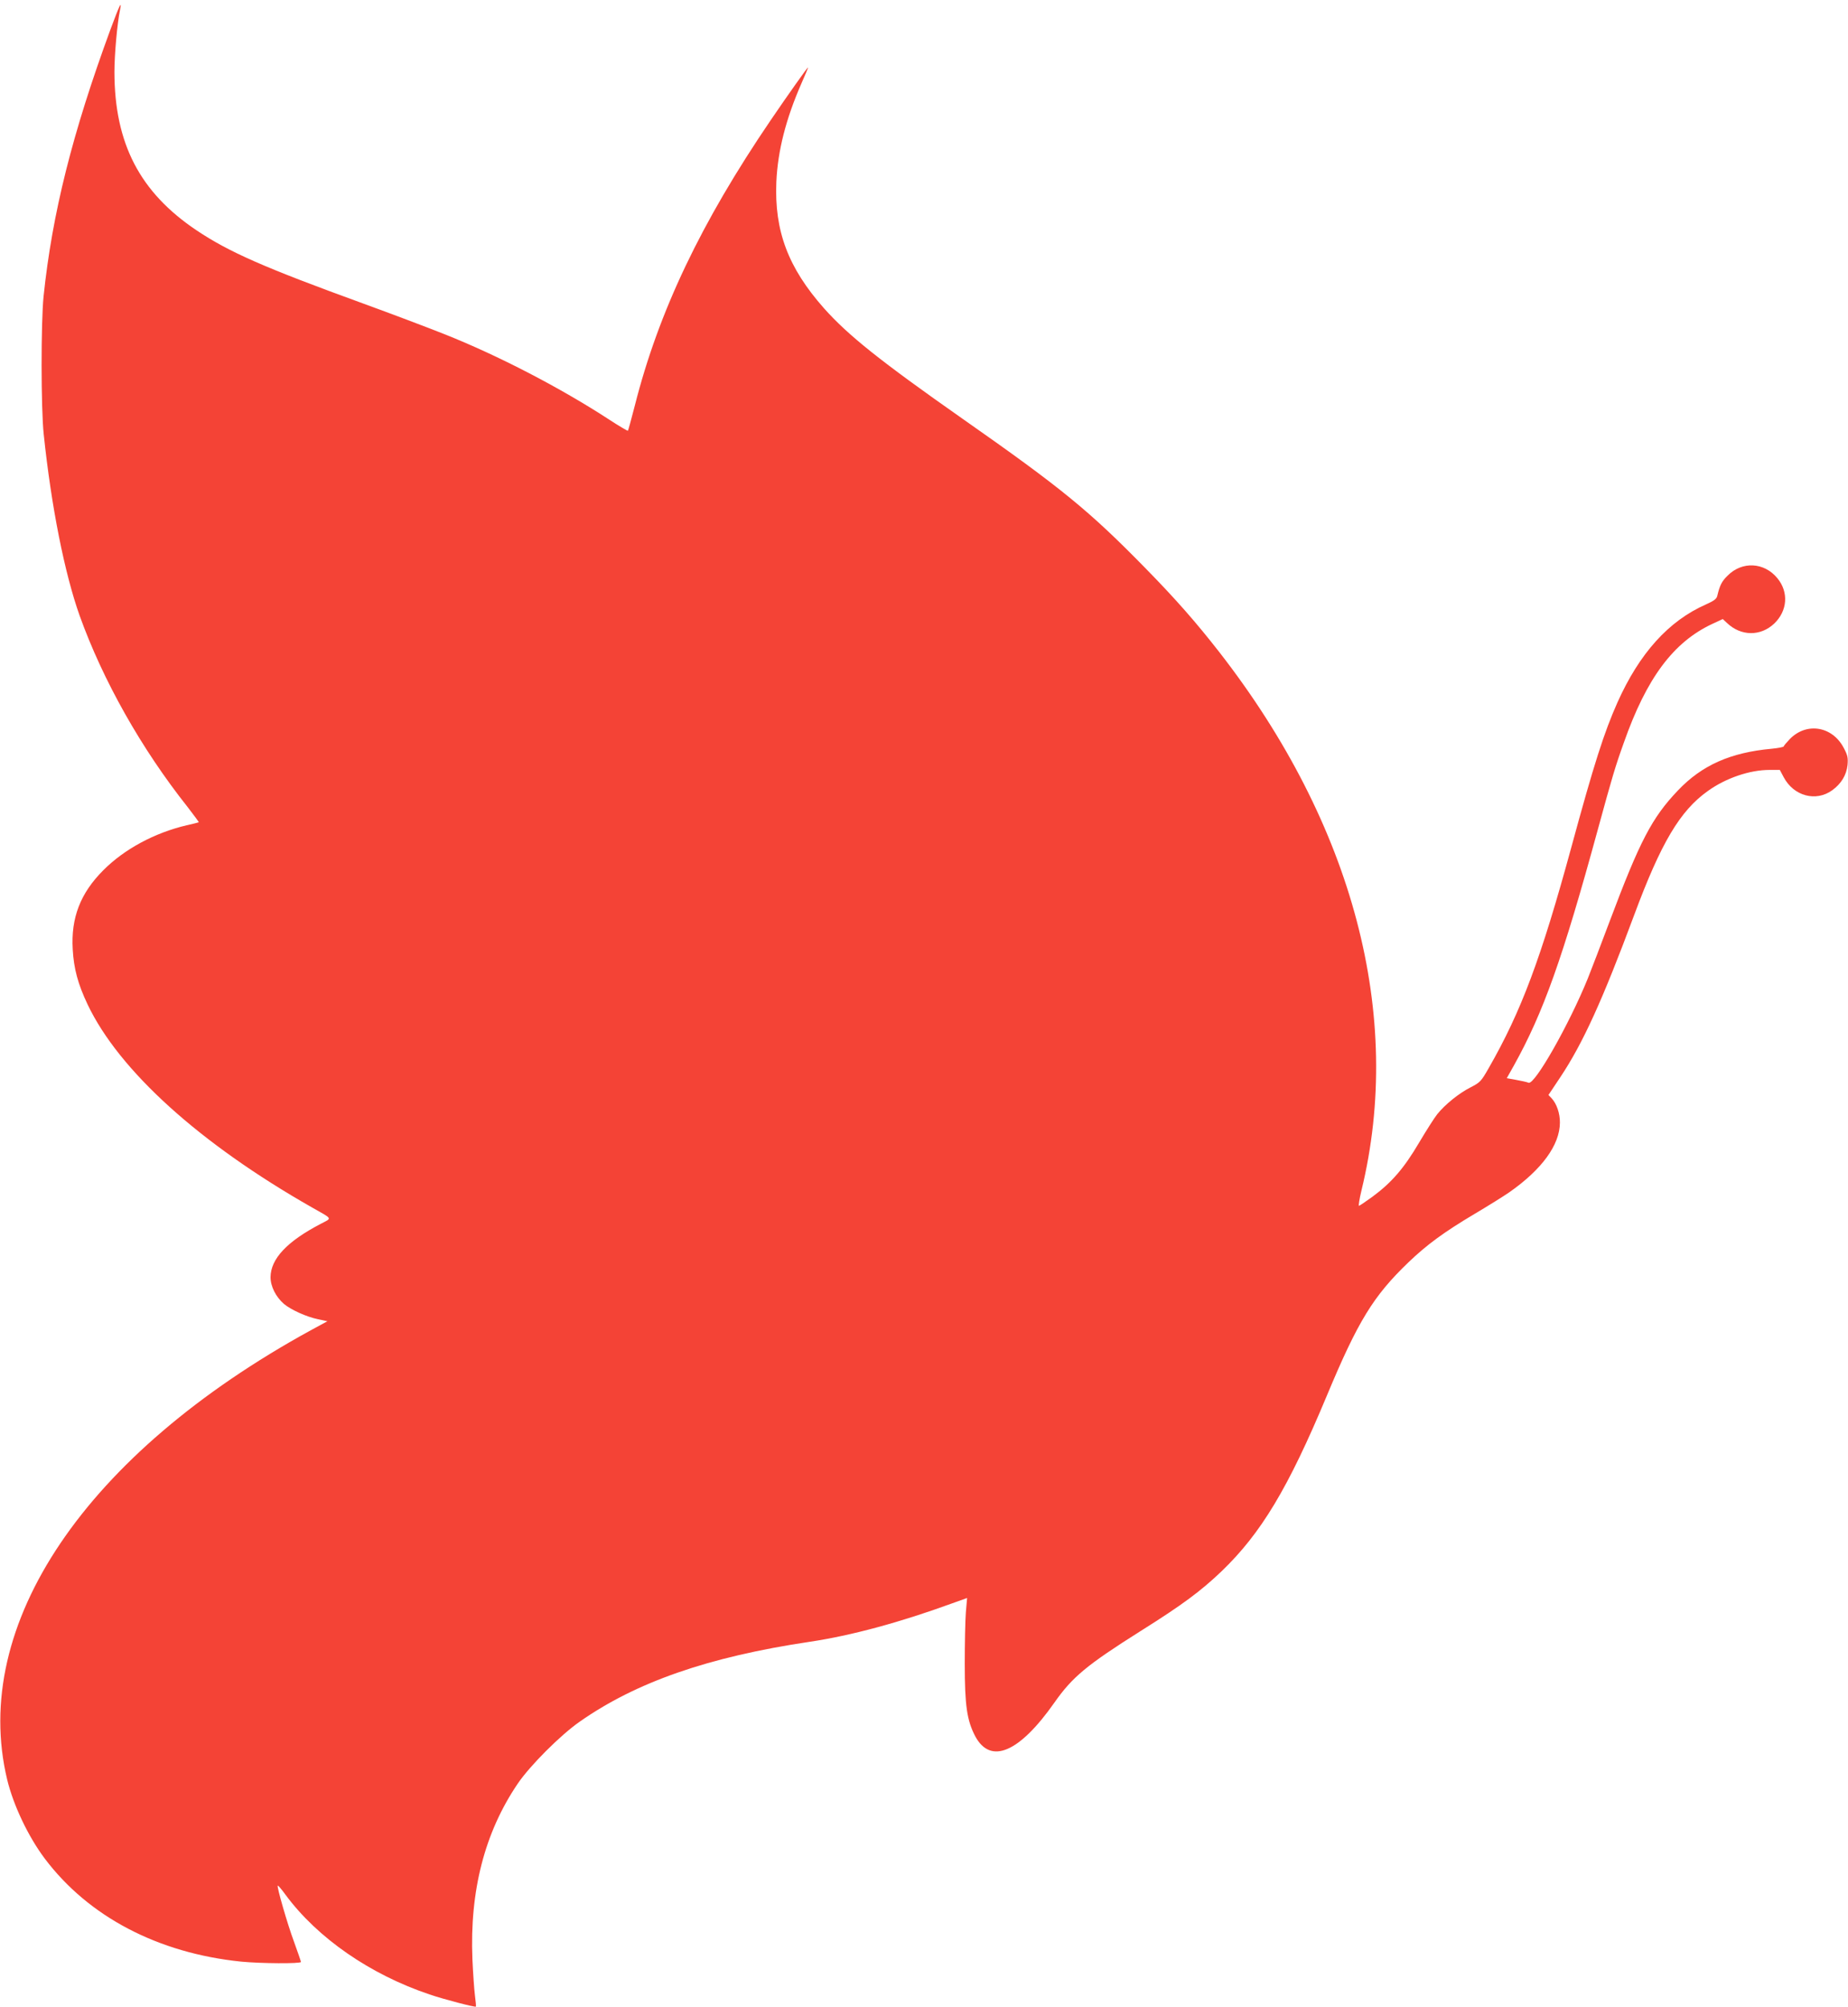
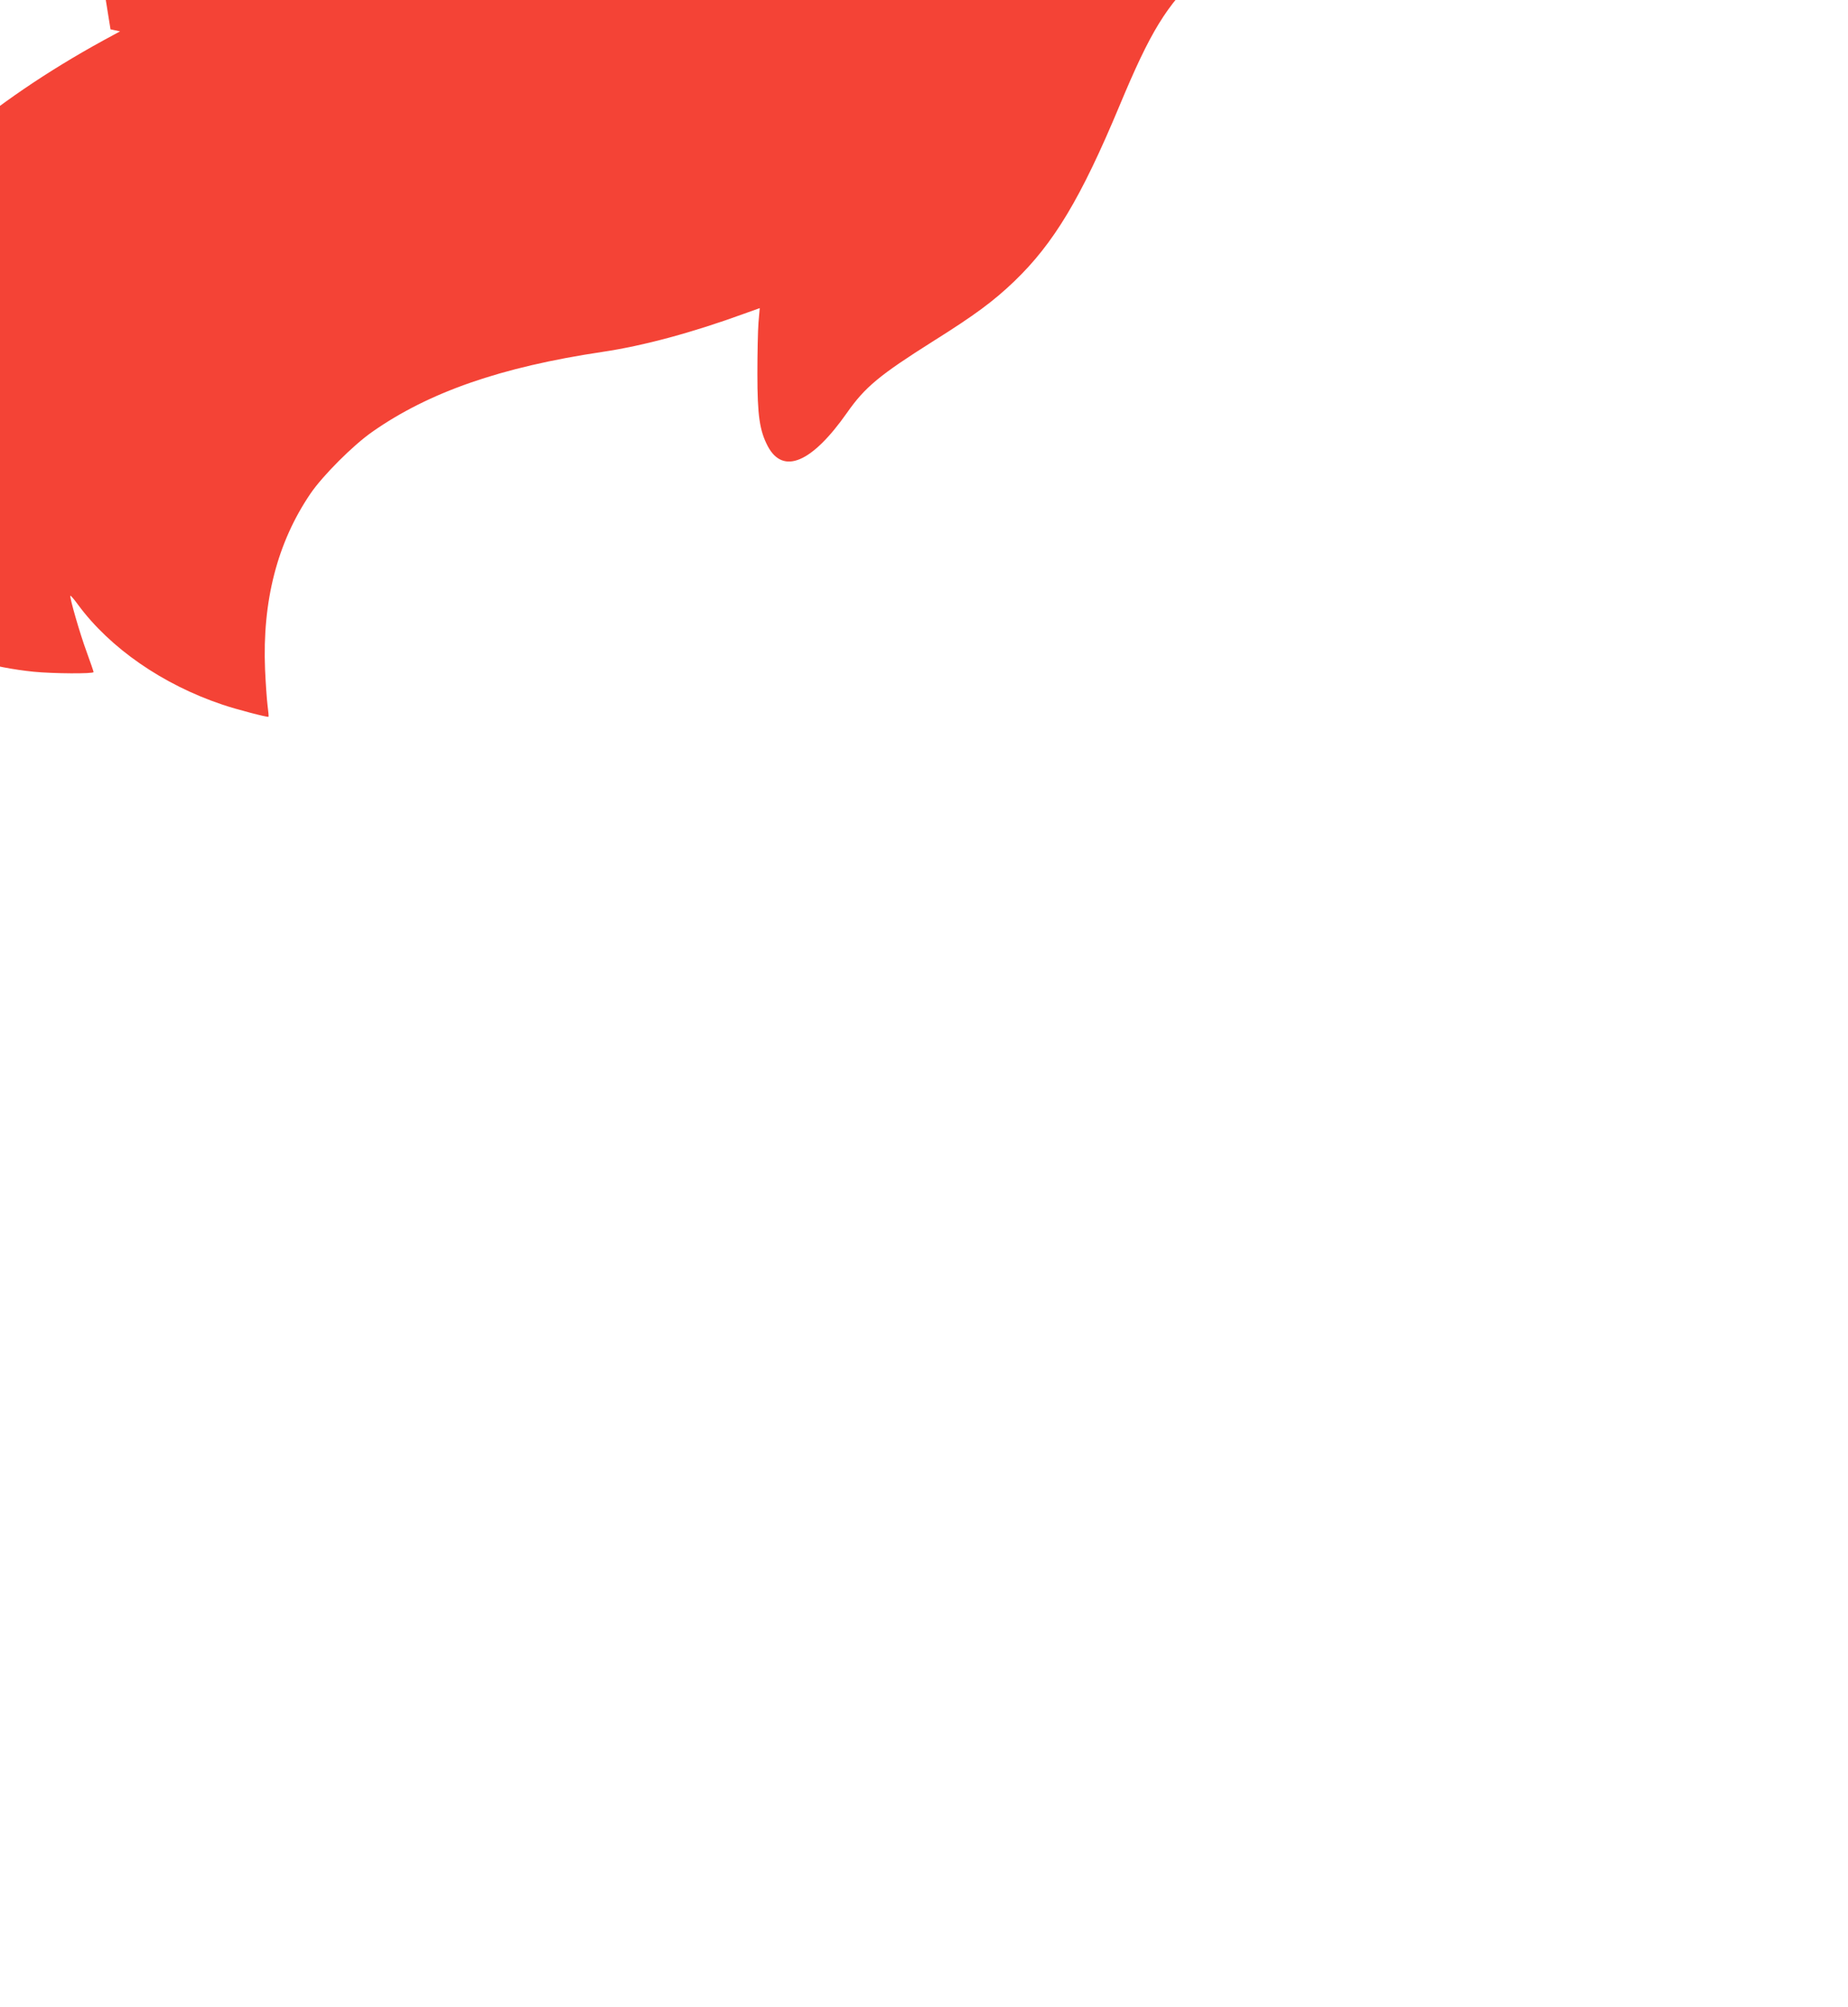
<svg xmlns="http://www.w3.org/2000/svg" version="1.0" width="1179pt" height="1280pt" viewBox="0 0 1179 1280" preserveAspectRatio="xMidYMid meet">
  <g transform="translate(0,1280) scale(0.1,-0.1)" fill="#f44336" stroke="none">
-     <path d="M705 12613 c-243 -661 -372 -1174 -427 -1703 -17 -166 -17 -715 1 -880 48 -460 133 -886 229 -1156 148 -412 393 -848 690 -1222 40 -52 72 -95 70 -96 -1 -1 -36 -10 -77 -19 -204 -48 -398 -152 -532 -287 -146 -146 -207 -303 -195 -505 7 -123 33 -220 95 -351 201 -422 715 -887 1431 -1294 136 -77 130 -66 56 -105 -215 -112 -319 -223 -320 -340 0 -59 34 -126 86 -171 46 -38 144 -82 216 -97 l61 -13 -107 -58 c-1438 -788 -2174 -1878 -1936 -2866 40 -164 134 -362 239 -502 279 -371 723 -604 1254 -658 122 -12 381 -14 381 -2 0 4 -20 62 -44 128 -43 116 -111 352 -104 359 2 2 25 -24 50 -59 204 -276 540 -508 918 -635 90 -31 291 -83 296 -78 2 1 -1 34 -6 72 -5 39 -12 142 -16 230 -18 436 78 809 289 1120 78 115 273 310 395 395 361 253 820 413 1469 510 263 39 576 124 905 244 l98 35 -8 -92 c-4 -51 -7 -198 -7 -327 0 -267 14 -362 67 -463 98 -182 281 -104 505 215 115 164 207 240 551 457 266 167 383 254 515 380 253 243 426 531 672 1120 199 477 297 636 521 851 118 113 226 192 419 307 88 52 189 115 225 140 207 145 321 301 322 443 1 59 -21 122 -53 156 l-20 21 76 114 c144 216 270 493 471 1034 171 460 292 664 469 790 115 83 268 135 395 135 l65 0 25 -47 c64 -120 205 -158 309 -83 58 42 91 97 98 161 4 46 1 62 -24 109 -72 138 -235 166 -342 59 -22 -23 -41 -45 -41 -49 0 -4 -35 -11 -77 -15 -263 -24 -445 -105 -598 -266 -166 -174 -243 -322 -435 -833 -54 -144 -117 -309 -140 -366 -118 -291 -339 -681 -378 -665 -9 4 -44 12 -78 18 l-61 11 45 80 c188 338 311 682 536 1506 91 333 111 401 166 554 145 412 316 641 564 757 l67 31 27 -25 c89 -85 214 -86 301 -4 85 81 94 201 20 290 -84 102 -225 109 -317 16 -38 -37 -50 -62 -66 -129 -4 -19 -21 -32 -73 -55 -238 -105 -424 -312 -564 -625 -85 -191 -149 -390 -294 -923 -193 -708 -320 -1048 -528 -1410 -48 -84 -54 -90 -116 -122 -73 -37 -162 -109 -211 -170 -18 -22 -70 -104 -117 -183 -96 -163 -175 -254 -297 -344 -44 -32 -83 -58 -86 -58 -4 0 3 44 16 98 271 1113 -51 2333 -906 3432 -149 191 -278 338 -470 534 -361 369 -536 512 -1170 956 -526 369 -729 531 -884 705 -228 258 -316 492 -303 805 9 199 61 402 160 628 25 56 44 102 42 102 -4 0 -131 -179 -237 -335 -446 -655 -716 -1222 -868 -1822 -22 -86 -42 -158 -44 -160 -2 -2 -57 30 -121 72 -312 203 -706 407 -1045 542 -113 45 -349 134 -525 198 -630 229 -853 327 -1061 466 -362 243 -523 553 -524 1009 0 113 18 312 36 398 13 65 -4 28 -61 -125z" />
+     <path d="M705 12613 l61 -13 -107 -58 c-1438 -788 -2174 -1878 -1936 -2866 40 -164 134 -362 239 -502 279 -371 723 -604 1254 -658 122 -12 381 -14 381 -2 0 4 -20 62 -44 128 -43 116 -111 352 -104 359 2 2 25 -24 50 -59 204 -276 540 -508 918 -635 90 -31 291 -83 296 -78 2 1 -1 34 -6 72 -5 39 -12 142 -16 230 -18 436 78 809 289 1120 78 115 273 310 395 395 361 253 820 413 1469 510 263 39 576 124 905 244 l98 35 -8 -92 c-4 -51 -7 -198 -7 -327 0 -267 14 -362 67 -463 98 -182 281 -104 505 215 115 164 207 240 551 457 266 167 383 254 515 380 253 243 426 531 672 1120 199 477 297 636 521 851 118 113 226 192 419 307 88 52 189 115 225 140 207 145 321 301 322 443 1 59 -21 122 -53 156 l-20 21 76 114 c144 216 270 493 471 1034 171 460 292 664 469 790 115 83 268 135 395 135 l65 0 25 -47 c64 -120 205 -158 309 -83 58 42 91 97 98 161 4 46 1 62 -24 109 -72 138 -235 166 -342 59 -22 -23 -41 -45 -41 -49 0 -4 -35 -11 -77 -15 -263 -24 -445 -105 -598 -266 -166 -174 -243 -322 -435 -833 -54 -144 -117 -309 -140 -366 -118 -291 -339 -681 -378 -665 -9 4 -44 12 -78 18 l-61 11 45 80 c188 338 311 682 536 1506 91 333 111 401 166 554 145 412 316 641 564 757 l67 31 27 -25 c89 -85 214 -86 301 -4 85 81 94 201 20 290 -84 102 -225 109 -317 16 -38 -37 -50 -62 -66 -129 -4 -19 -21 -32 -73 -55 -238 -105 -424 -312 -564 -625 -85 -191 -149 -390 -294 -923 -193 -708 -320 -1048 -528 -1410 -48 -84 -54 -90 -116 -122 -73 -37 -162 -109 -211 -170 -18 -22 -70 -104 -117 -183 -96 -163 -175 -254 -297 -344 -44 -32 -83 -58 -86 -58 -4 0 3 44 16 98 271 1113 -51 2333 -906 3432 -149 191 -278 338 -470 534 -361 369 -536 512 -1170 956 -526 369 -729 531 -884 705 -228 258 -316 492 -303 805 9 199 61 402 160 628 25 56 44 102 42 102 -4 0 -131 -179 -237 -335 -446 -655 -716 -1222 -868 -1822 -22 -86 -42 -158 -44 -160 -2 -2 -57 30 -121 72 -312 203 -706 407 -1045 542 -113 45 -349 134 -525 198 -630 229 -853 327 -1061 466 -362 243 -523 553 -524 1009 0 113 18 312 36 398 13 65 -4 28 -61 -125z" />
  </g>
</svg>